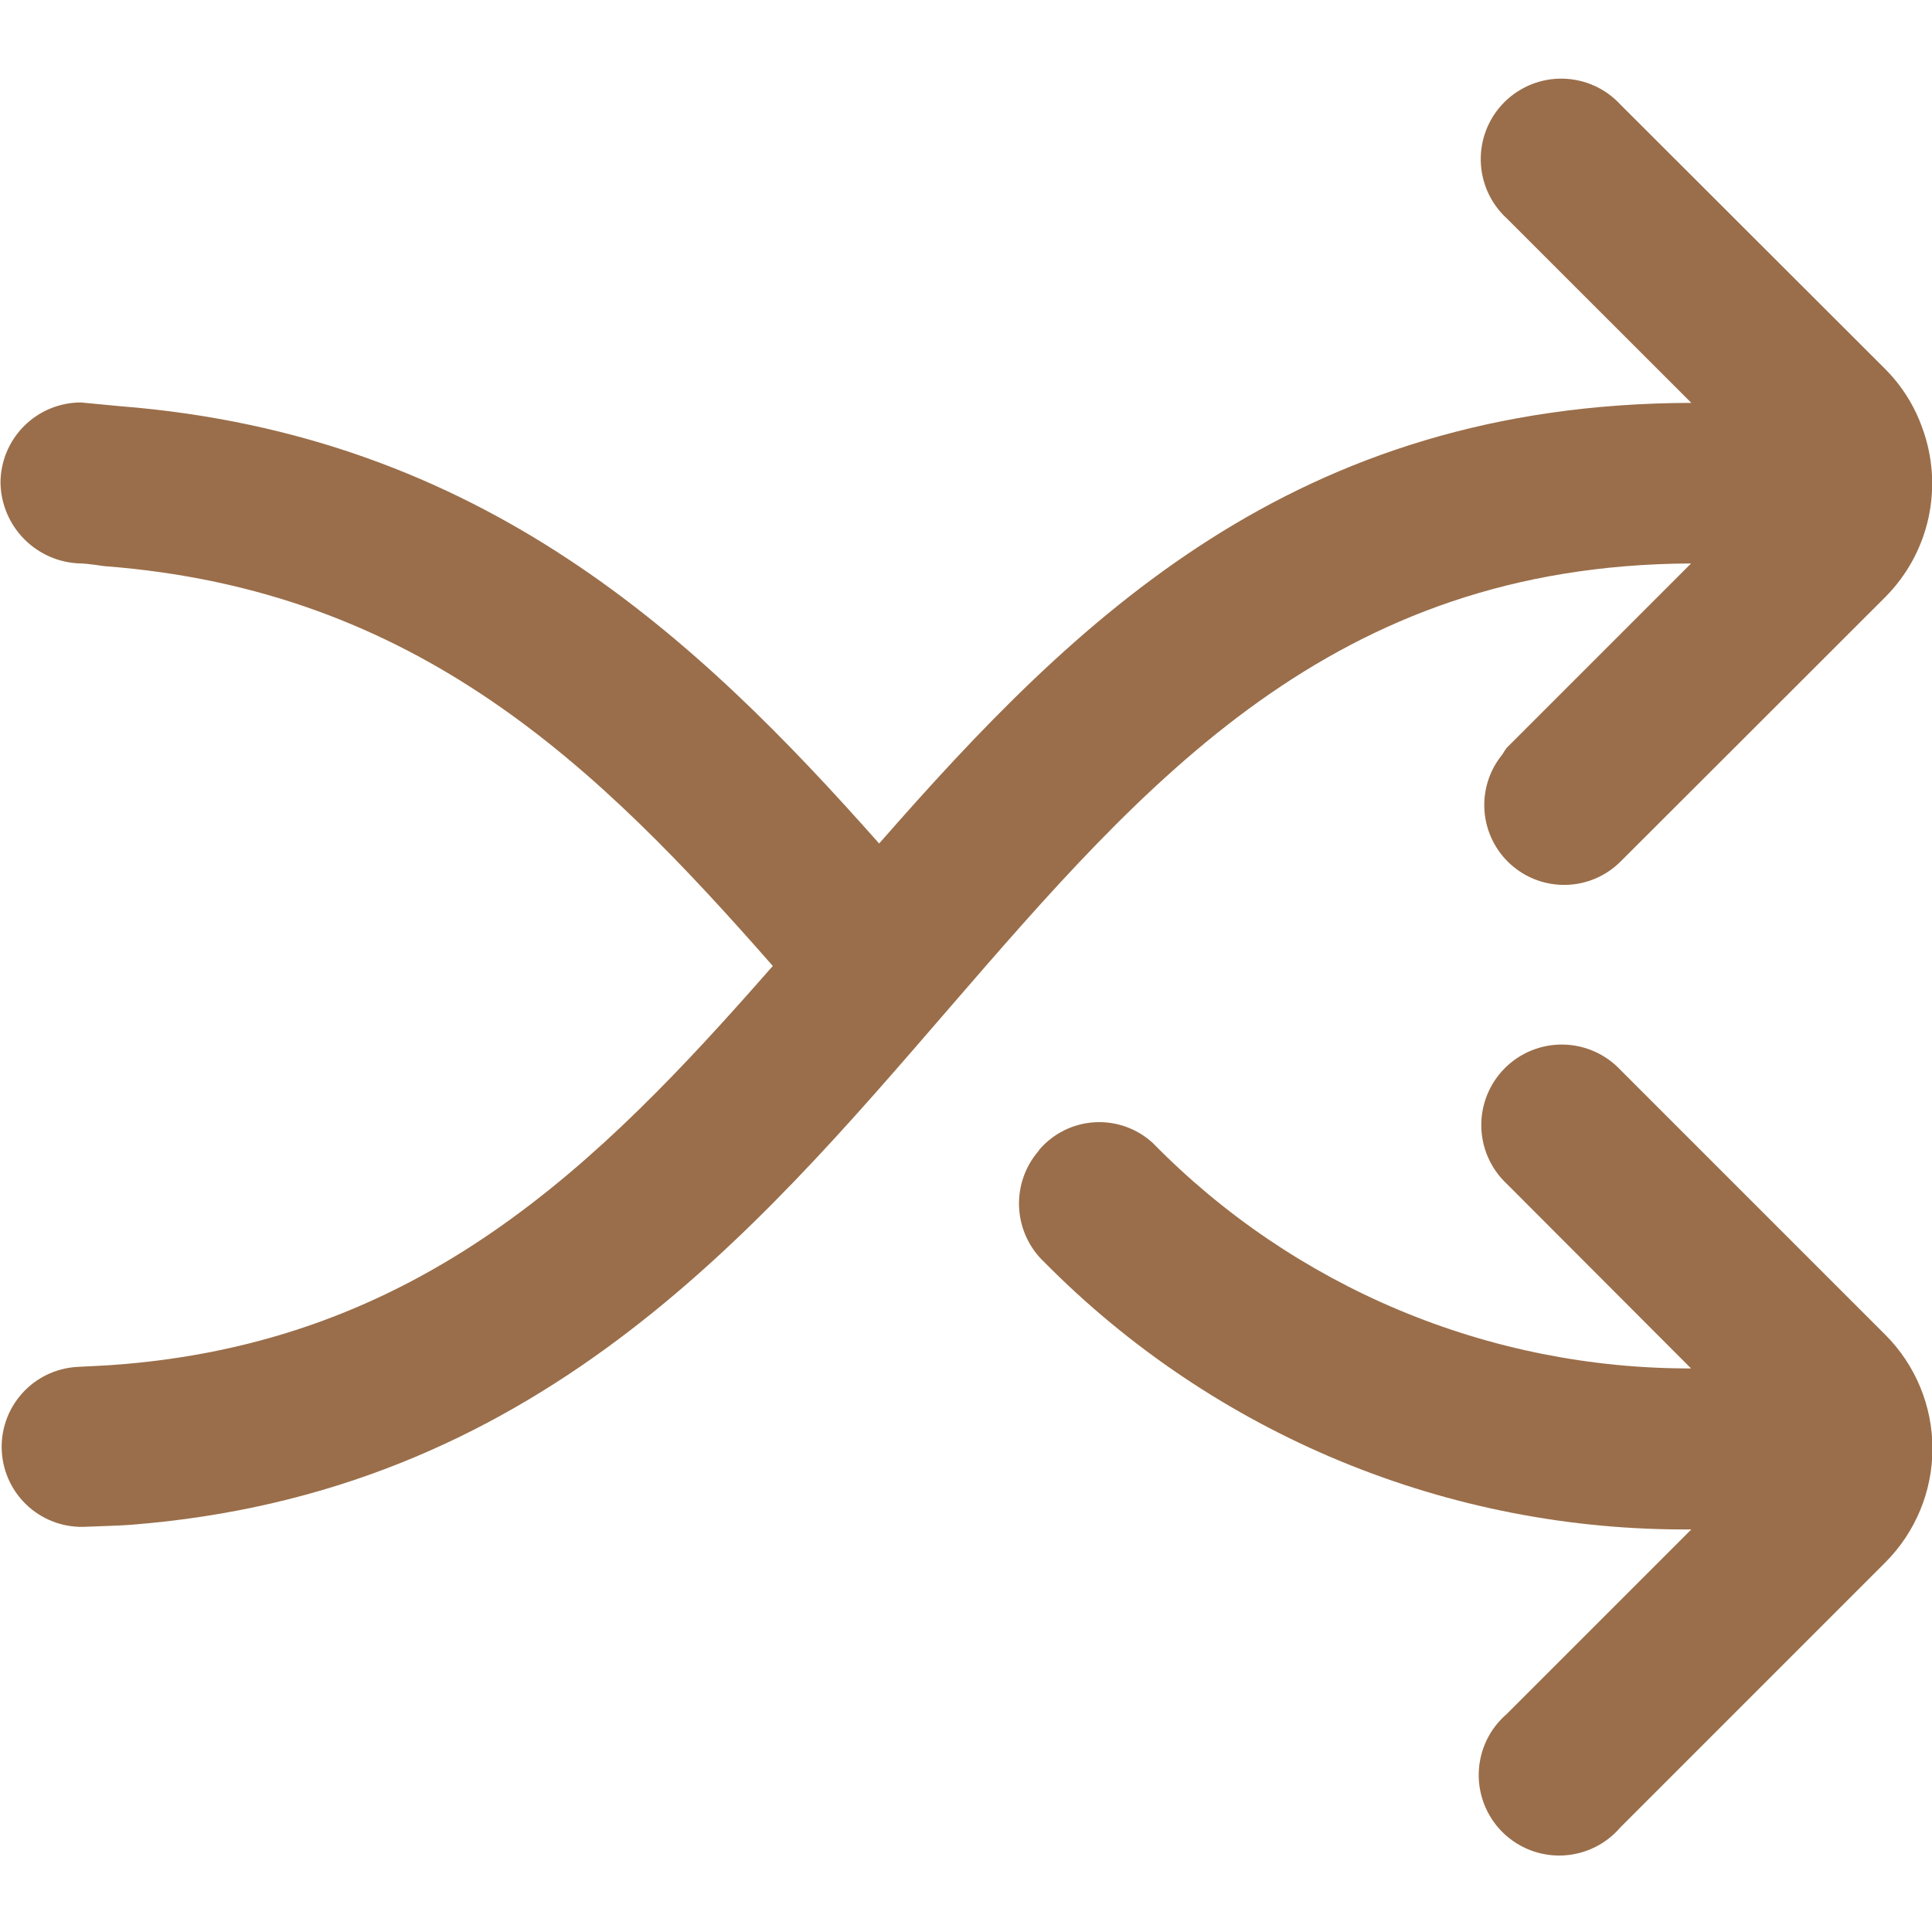
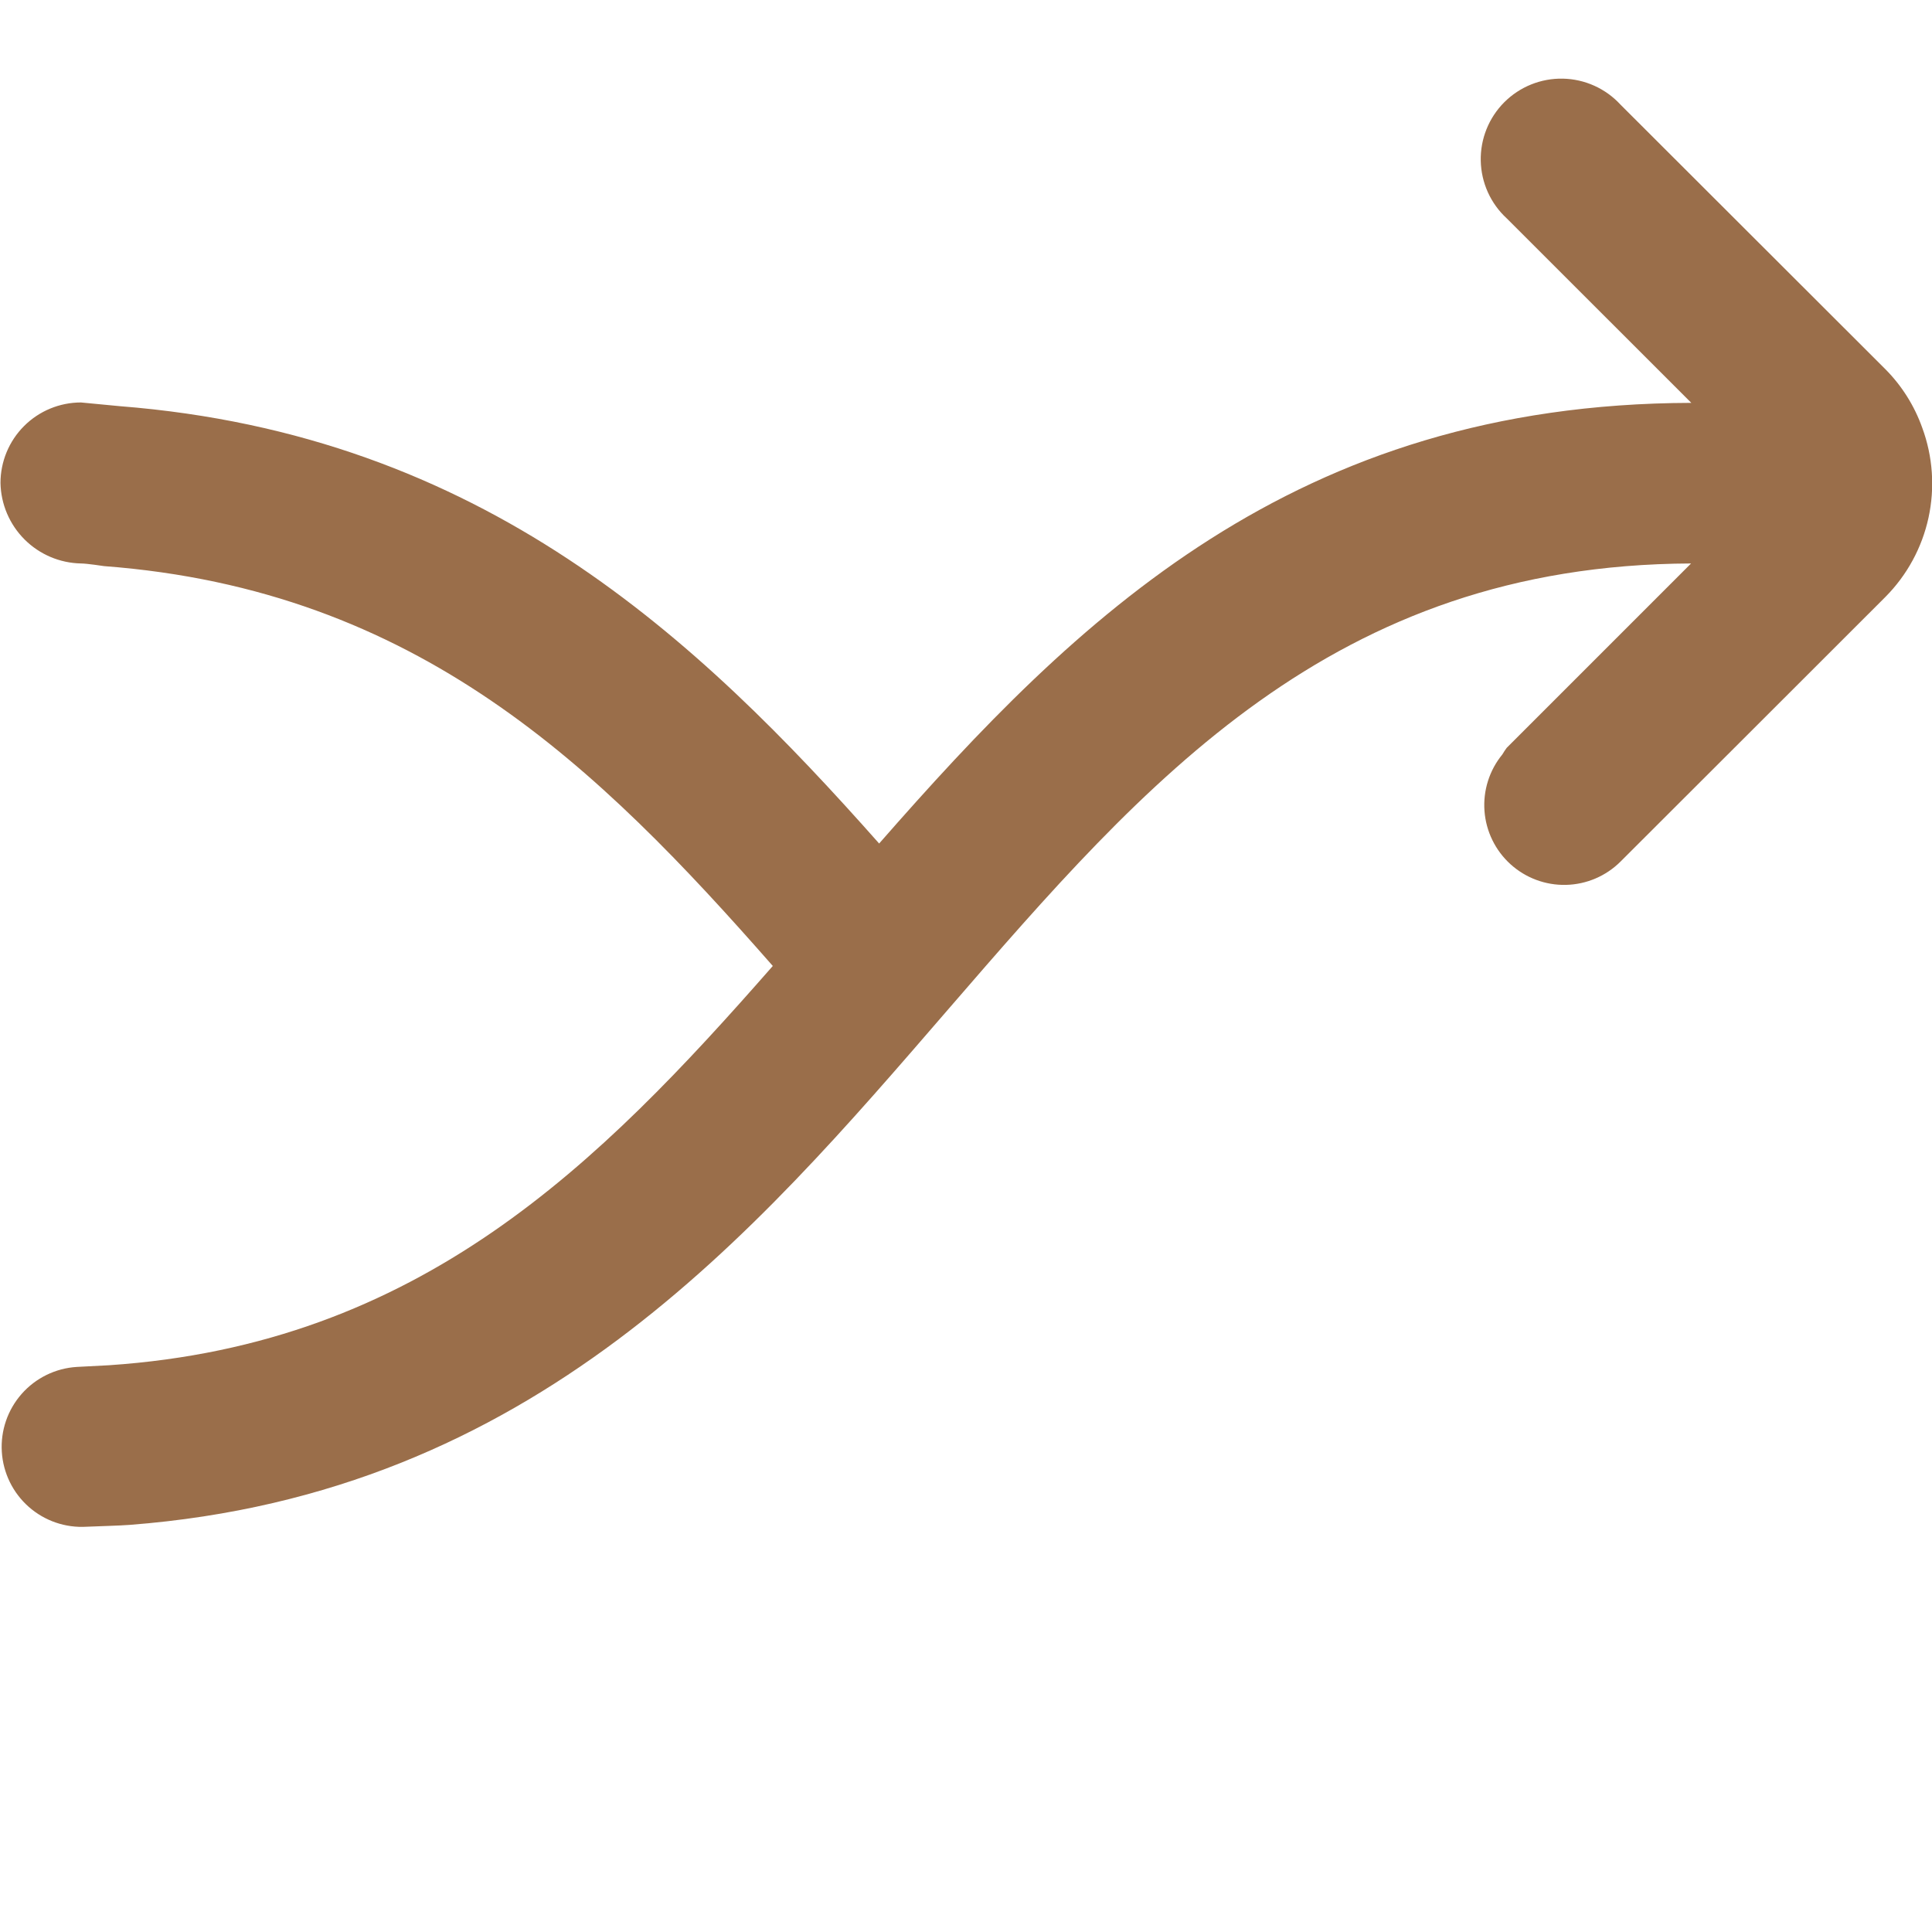
<svg xmlns="http://www.w3.org/2000/svg" width="276" height="276" viewBox="0 0 276 276" fill="none">
  <g clip-path="url(#clip0_50_129)">
-     <path d="M269.341 190.694L231.495 152.848C230.44 151.725 229.17 150.825 227.76 150.202C226.351 149.579 224.831 149.246 223.29 149.222C221.749 149.198 220.219 149.484 218.791 150.063C217.363 150.641 216.066 151.501 214.977 152.591C213.888 153.681 213.029 154.979 212.451 156.408C211.873 157.836 211.588 159.366 211.613 160.907C211.638 162.448 211.972 163.968 212.596 165.377C213.22 166.786 214.121 168.055 215.245 169.109L241.58 195.49C227.264 195.522 213.086 192.69 199.881 187.16C186.677 181.63 174.712 173.514 164.691 163.29C163.578 162.265 162.271 161.474 160.847 160.965C159.423 160.455 157.911 160.236 156.4 160.322C154.89 160.408 153.412 160.796 152.055 161.464C150.698 162.132 149.489 163.066 148.499 164.21L148.35 164.44C146.416 166.689 145.427 169.598 145.587 172.56C145.748 175.521 147.047 178.306 149.212 180.333C161.285 192.542 175.681 202.209 191.552 208.763C207.422 215.317 224.445 218.624 241.615 218.49L215.245 244.859C214.043 245.893 213.068 247.164 212.381 248.592C211.694 250.02 211.31 251.575 211.252 253.159C211.194 254.743 211.464 256.321 212.046 257.796C212.627 259.27 213.507 260.609 214.63 261.727C215.753 262.845 217.095 263.719 218.572 264.295C220.049 264.87 221.629 265.133 223.212 265.069C224.796 265.004 226.349 264.613 227.774 263.92C229.2 263.226 230.466 262.246 231.495 261.04L269.341 223.193C273.646 218.881 276.064 213.037 276.064 206.944C276.064 200.851 273.646 195.007 269.341 190.694V190.694Z" fill="#9A6E4A" />
    <path d="M241.581 80.495L215.246 106.83C215.022 107.133 214.815 107.447 214.625 107.773C212.769 110.036 211.854 112.925 212.068 115.843C212.283 118.762 213.611 121.486 215.777 123.453C217.944 125.421 220.783 126.48 223.709 126.412C226.634 126.345 229.422 125.156 231.496 123.091L251.115 103.495L269.354 85.267C272.437 82.16 274.57 78.236 275.501 73.958C276.432 69.68 276.122 65.226 274.609 61.117C273.492 57.973 271.693 55.114 269.342 52.745L231.496 14.945C230.446 13.804 229.176 12.888 227.763 12.25C226.35 11.613 224.822 11.268 223.272 11.235C221.722 11.203 220.182 11.485 218.743 12.063C217.305 12.642 215.999 13.505 214.902 14.601C213.806 15.697 212.943 17.004 212.364 18.442C211.786 19.881 211.504 21.421 211.536 22.971C211.569 24.521 211.914 26.049 212.551 27.462C213.189 28.875 214.105 30.145 215.246 31.194L241.616 57.552C184.886 57.69 153.79 88.303 125.592 120.503C99.694 91.27 69.001 62.095 17.101 58.024L11.57 57.495C8.52 57.495 5.595 58.706 3.438 60.863C1.281 63.02 0.07 65.945 0.07 68.995C0.129 72.026 1.359 74.918 3.503 77.061C5.647 79.206 8.538 80.436 11.57 80.495C12.398 80.495 14.87 80.874 14.87 80.874C59.674 84.267 85.388 109.498 110.401 137.995C85.538 166.354 59.996 192.045 15.56 195.035L10.96 195.276C7.933 195.466 5.105 196.849 3.098 199.124C1.092 201.398 0.07 204.376 0.26 207.403C0.449 210.43 1.833 213.258 4.107 215.265C6.381 217.272 9.359 218.293 12.386 218.104C14.18 218.023 17.101 217.954 18.539 217.839C76.269 213.389 107.583 176.439 135.505 144.136C163.703 111.545 190.337 80.702 241.581 80.495Z" fill="#9A6E4A" />
  </g>
  <defs>
    <clipPath id="clip0_50_129">
      <rect width="276" height="276" fill="white" />
    </clipPath>
  </defs>
</svg>